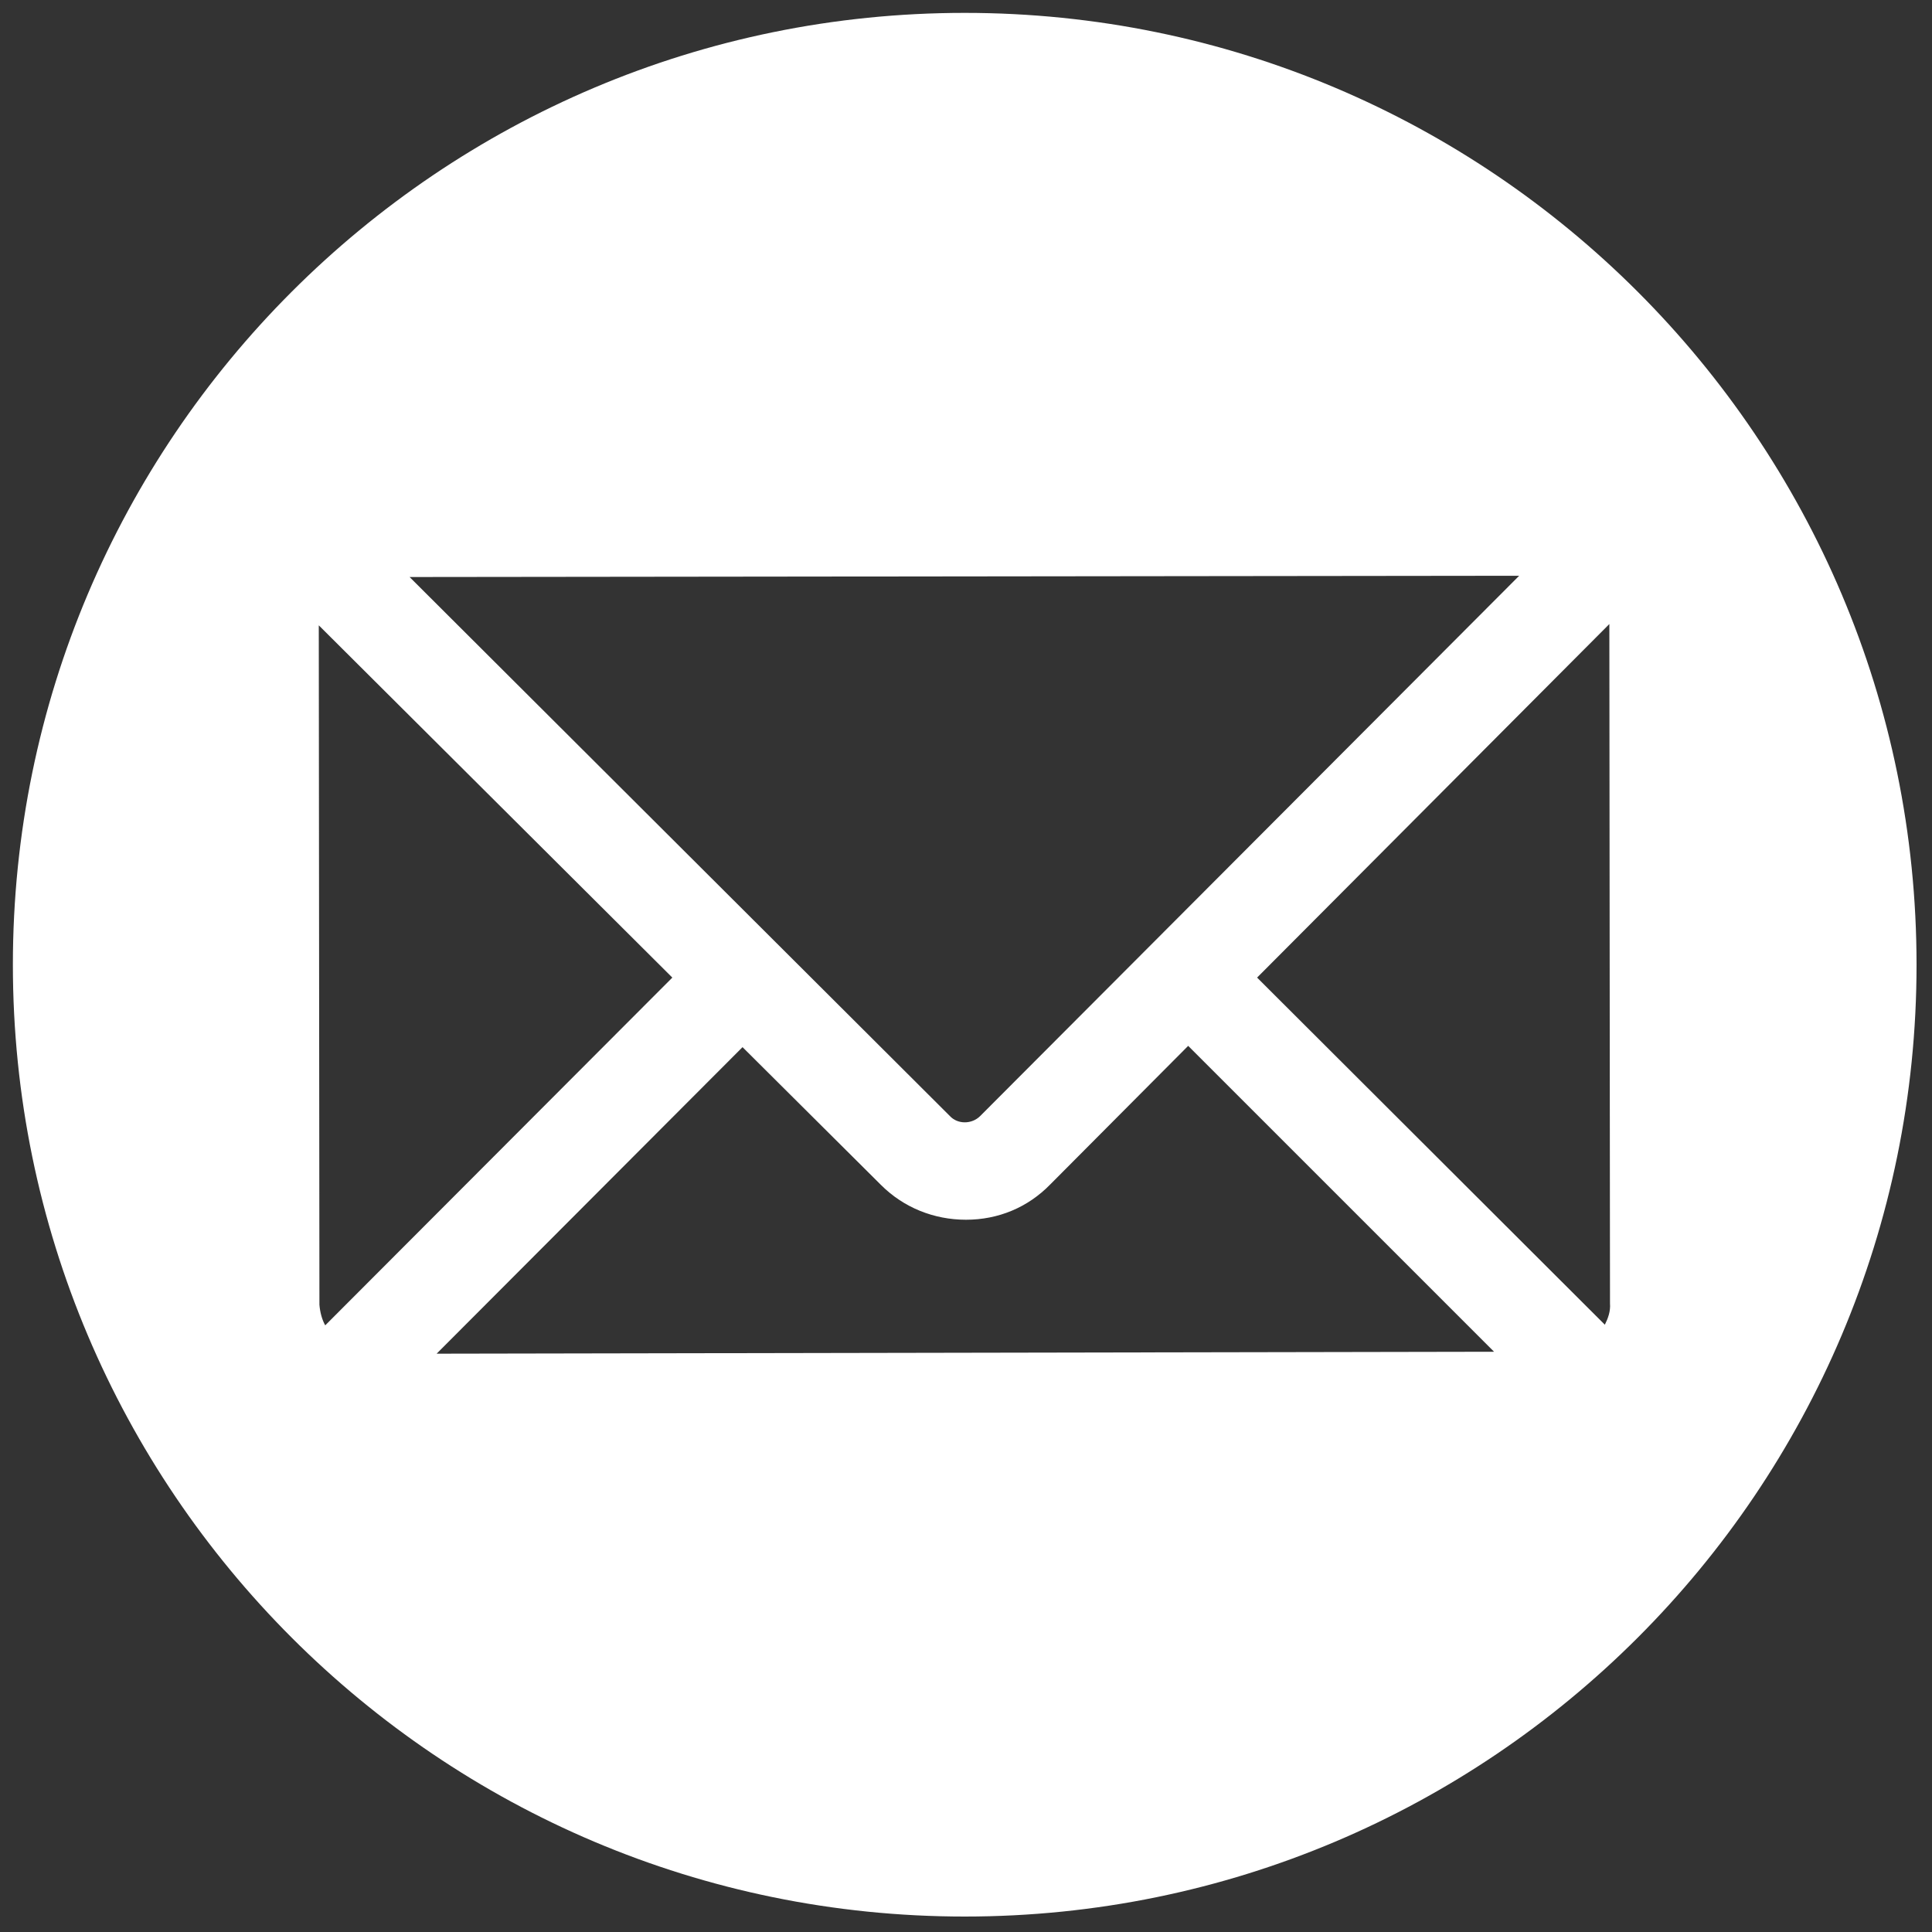
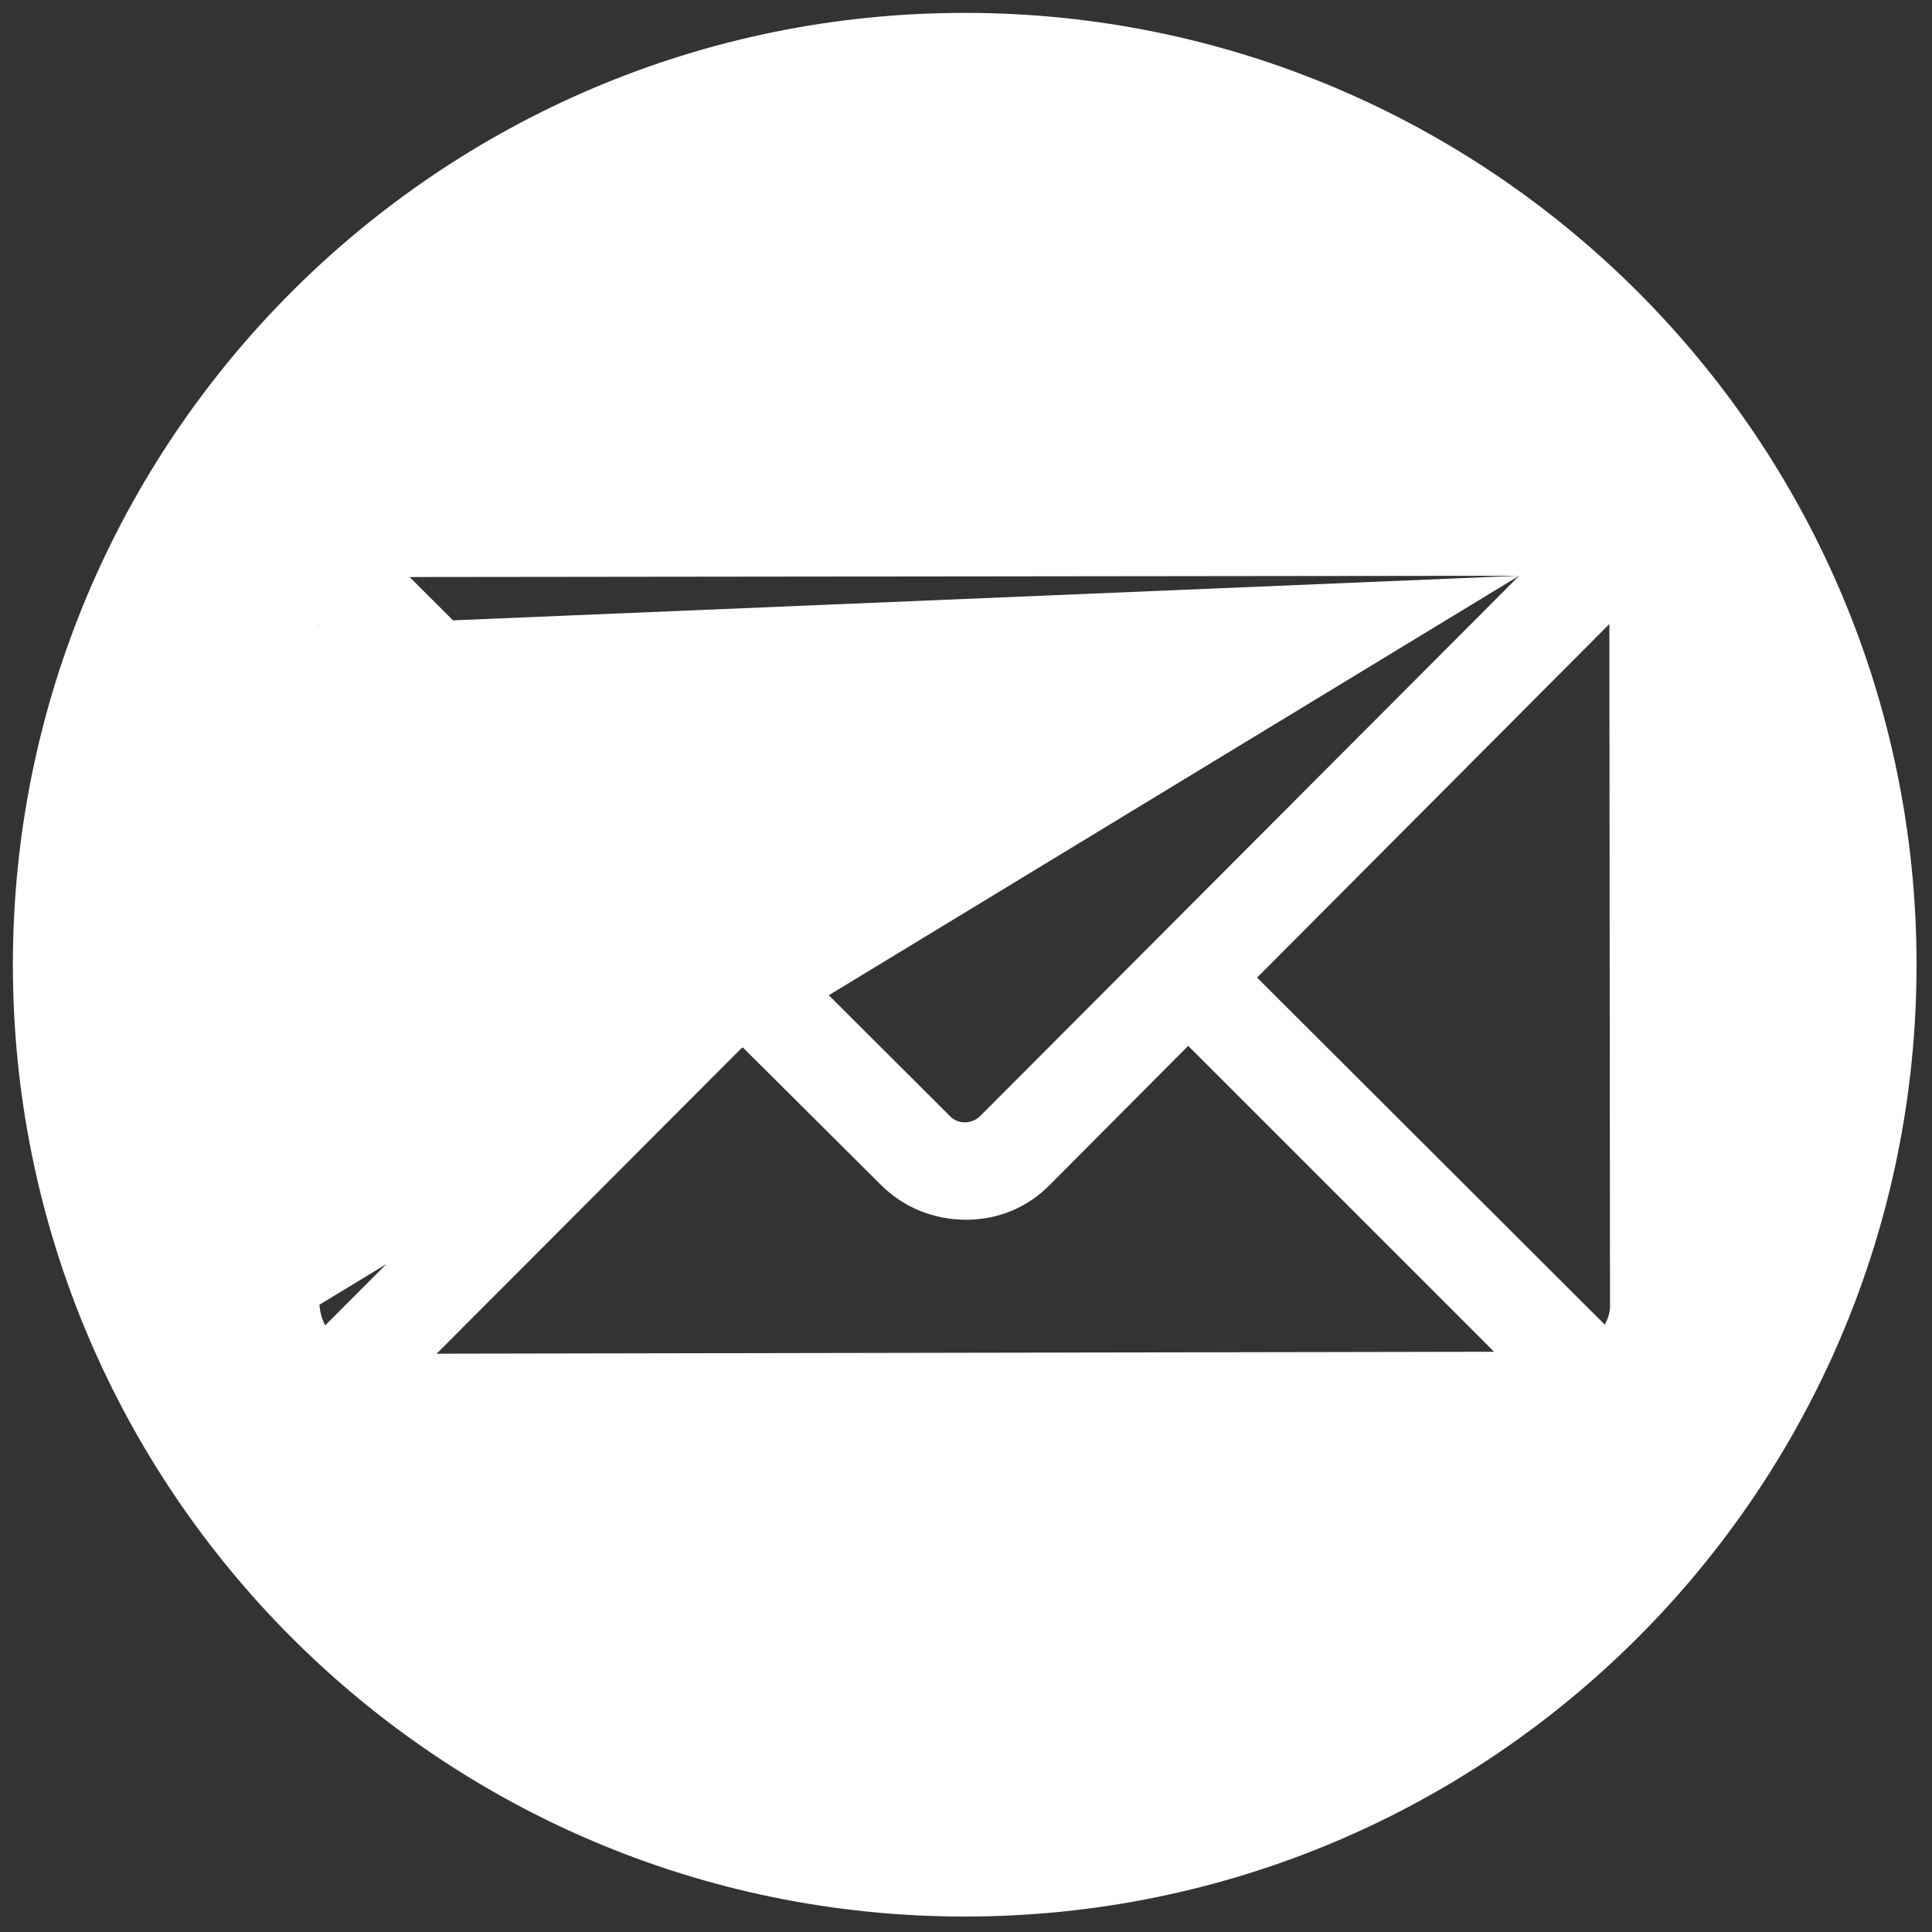
<svg xmlns="http://www.w3.org/2000/svg" version="1.1" id="Layer_1" x="0px" y="0px" viewBox="0 0 300 300" enable-background="new 0 0 300 300" xml:space="preserve">
  <rect x="0" y="0" width="300" height="300" fill="#333333" stroke="none" />
-   <path fill="#FFFFFF" d="M149.8,2C68.2,2,2,68.2,2,149.8c0,81.6,66.2,147.8,147.8,147.8c81.6,0,147.8-66.2,147.8-147.8  C297.6,68.2,231.4,2,149.8,2z M235.9,89.4l-83.7,83.9c-1.3,1.3-3.5,1.3-4.7,0L63.6,89.6L235.9,89.4z M49.6,202.6L49.5,97.2  c0,0,0-0.1,0-0.1l54.9,54.7l-53.9,54C50,204.9,49.7,203.8,49.6,202.6z M67.8,210.2l47.5-47.6l21.5,21.4c3.5,3.5,8.2,5.4,13.2,5.4  c5,0,9.6-1.9,13.1-5.5l21.4-21.5l47.5,47.5L67.8,210.2z M249.2,205.7l-54-53.9l54.7-54.9c0,0,0,0.1,0,0.1l0.1,105.4  C250.1,203.6,249.7,204.7,249.2,205.7z" />
+   <path fill="#FFFFFF" d="M149.8,2C68.2,2,2,68.2,2,149.8c0,81.6,66.2,147.8,147.8,147.8c81.6,0,147.8-66.2,147.8-147.8  C297.6,68.2,231.4,2,149.8,2z M235.9,89.4l-83.7,83.9c-1.3,1.3-3.5,1.3-4.7,0L63.6,89.6L235.9,89.4z L49.5,97.2  c0,0,0-0.1,0-0.1l54.9,54.7l-53.9,54C50,204.9,49.7,203.8,49.6,202.6z M67.8,210.2l47.5-47.6l21.5,21.4c3.5,3.5,8.2,5.4,13.2,5.4  c5,0,9.6-1.9,13.1-5.5l21.4-21.5l47.5,47.5L67.8,210.2z M249.2,205.7l-54-53.9l54.7-54.9c0,0,0,0.1,0,0.1l0.1,105.4  C250.1,203.6,249.7,204.7,249.2,205.7z" />
</svg>